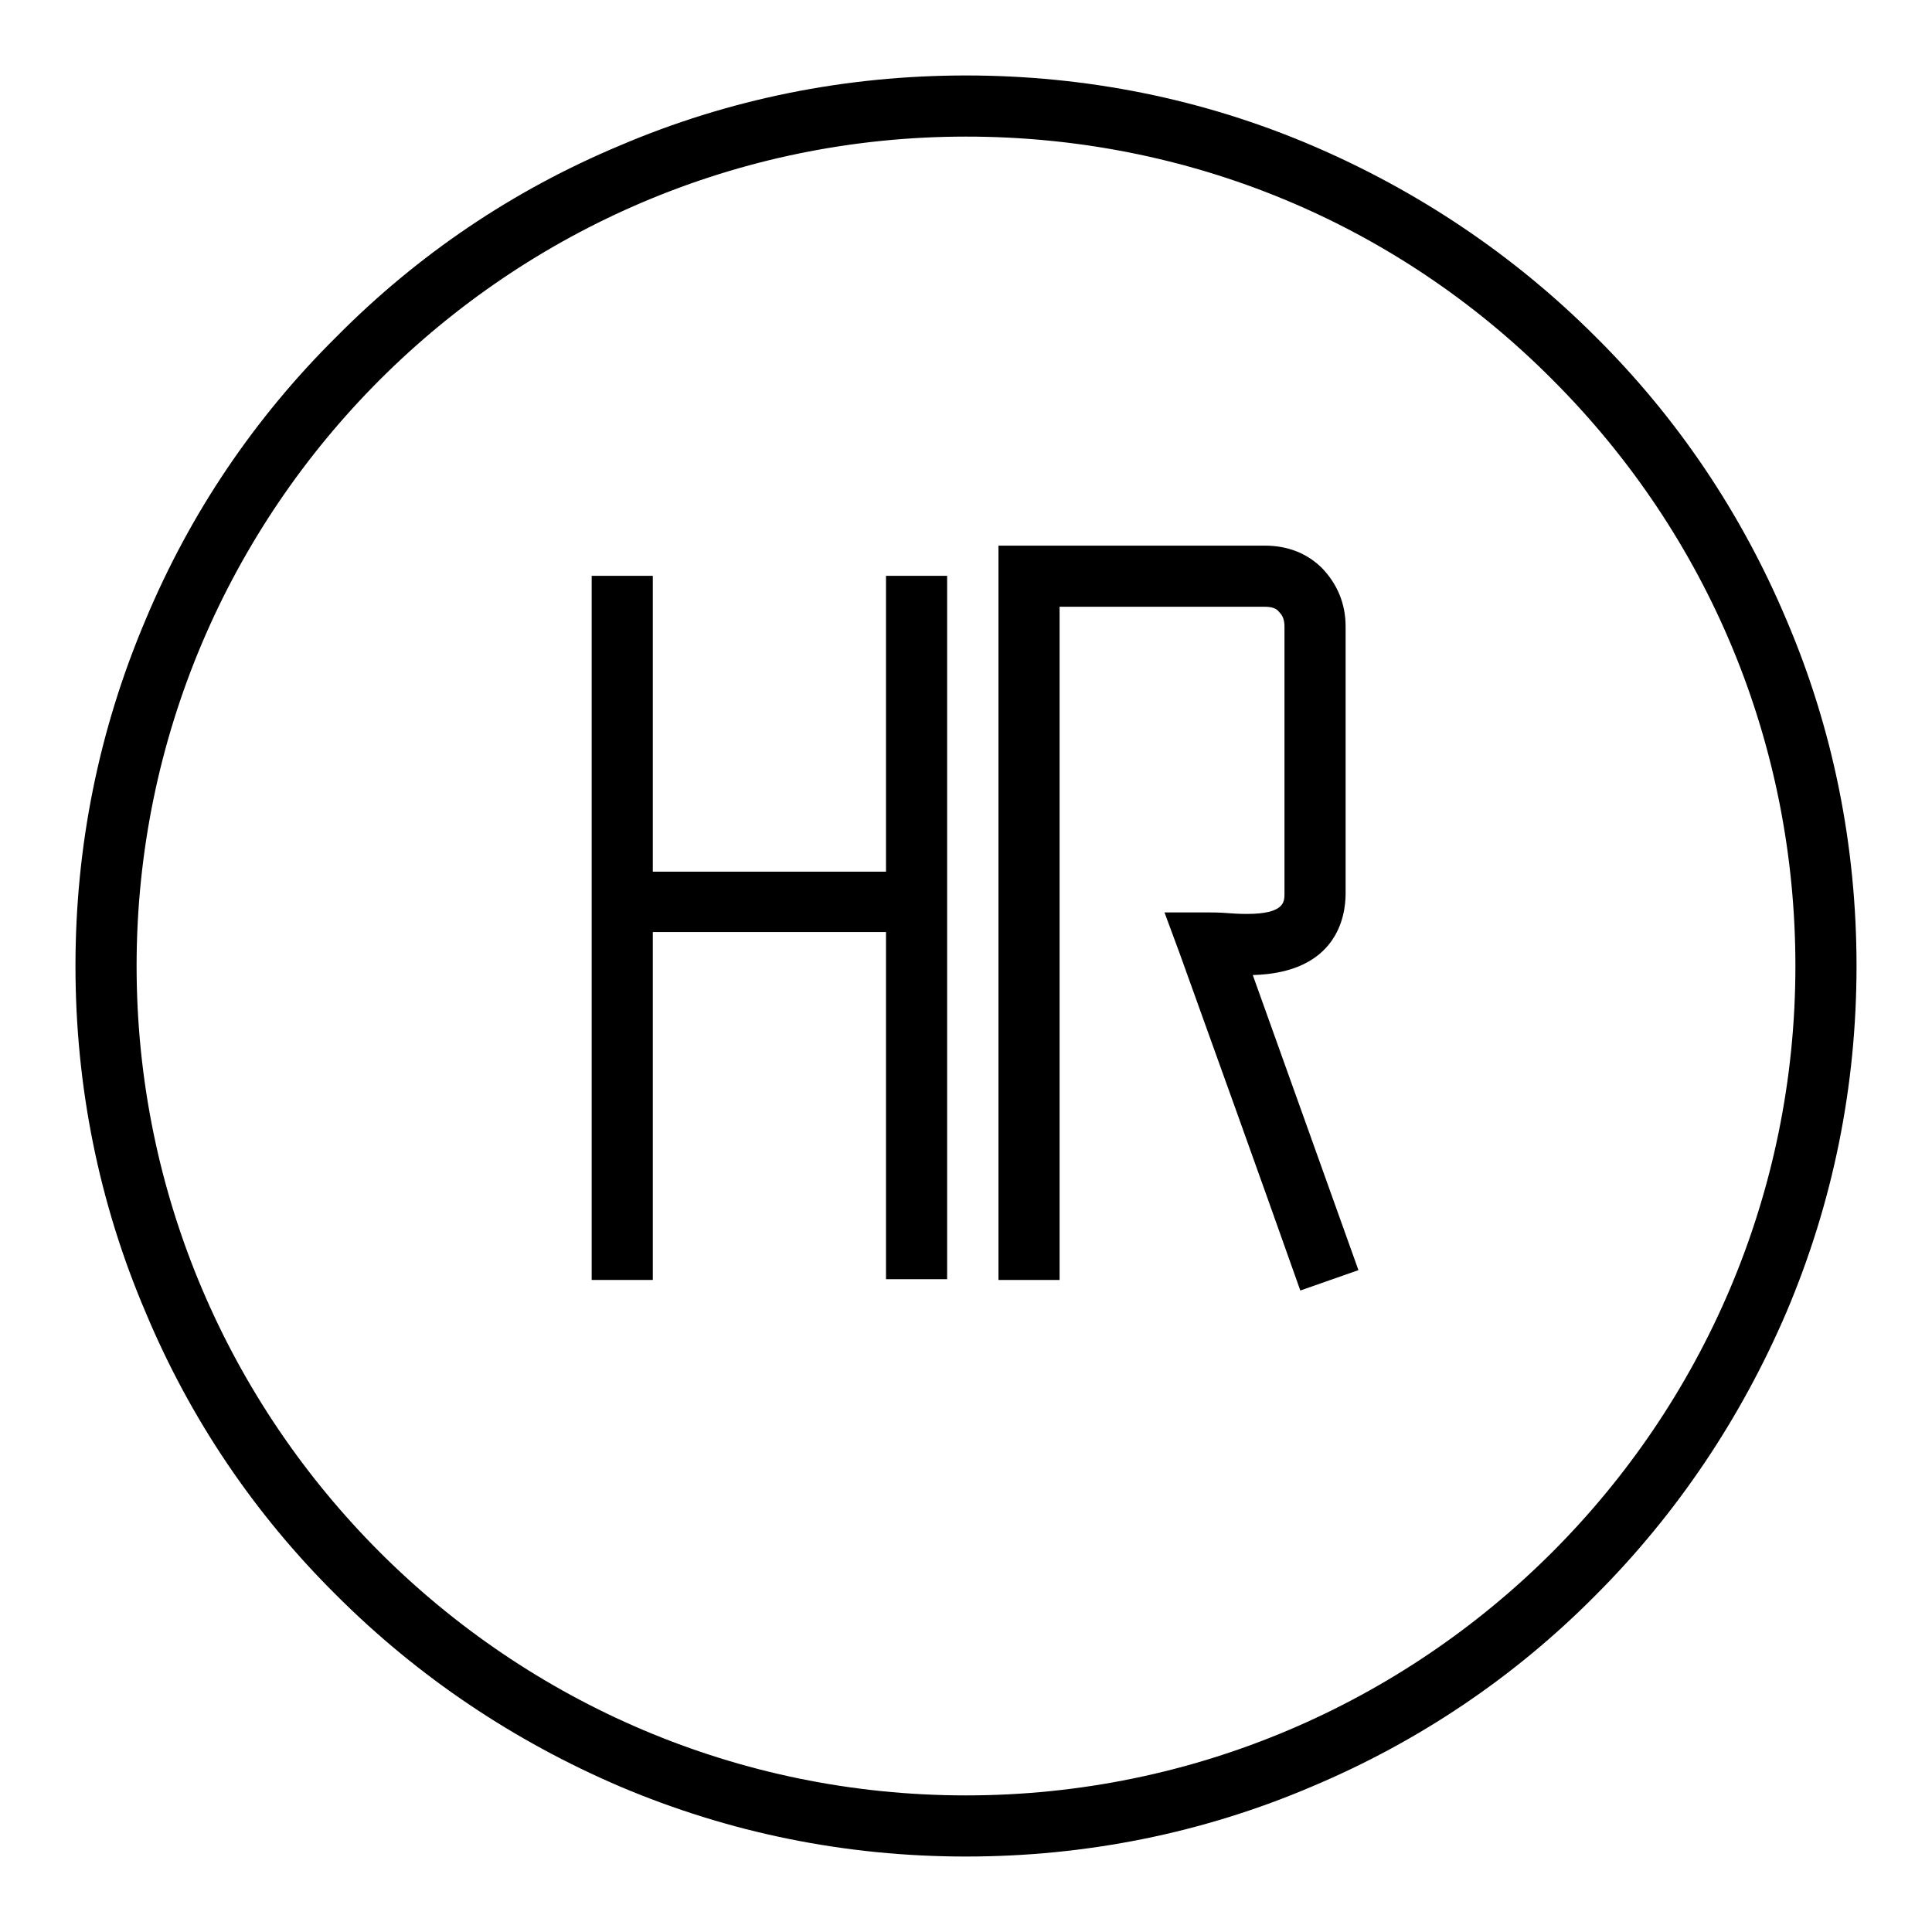
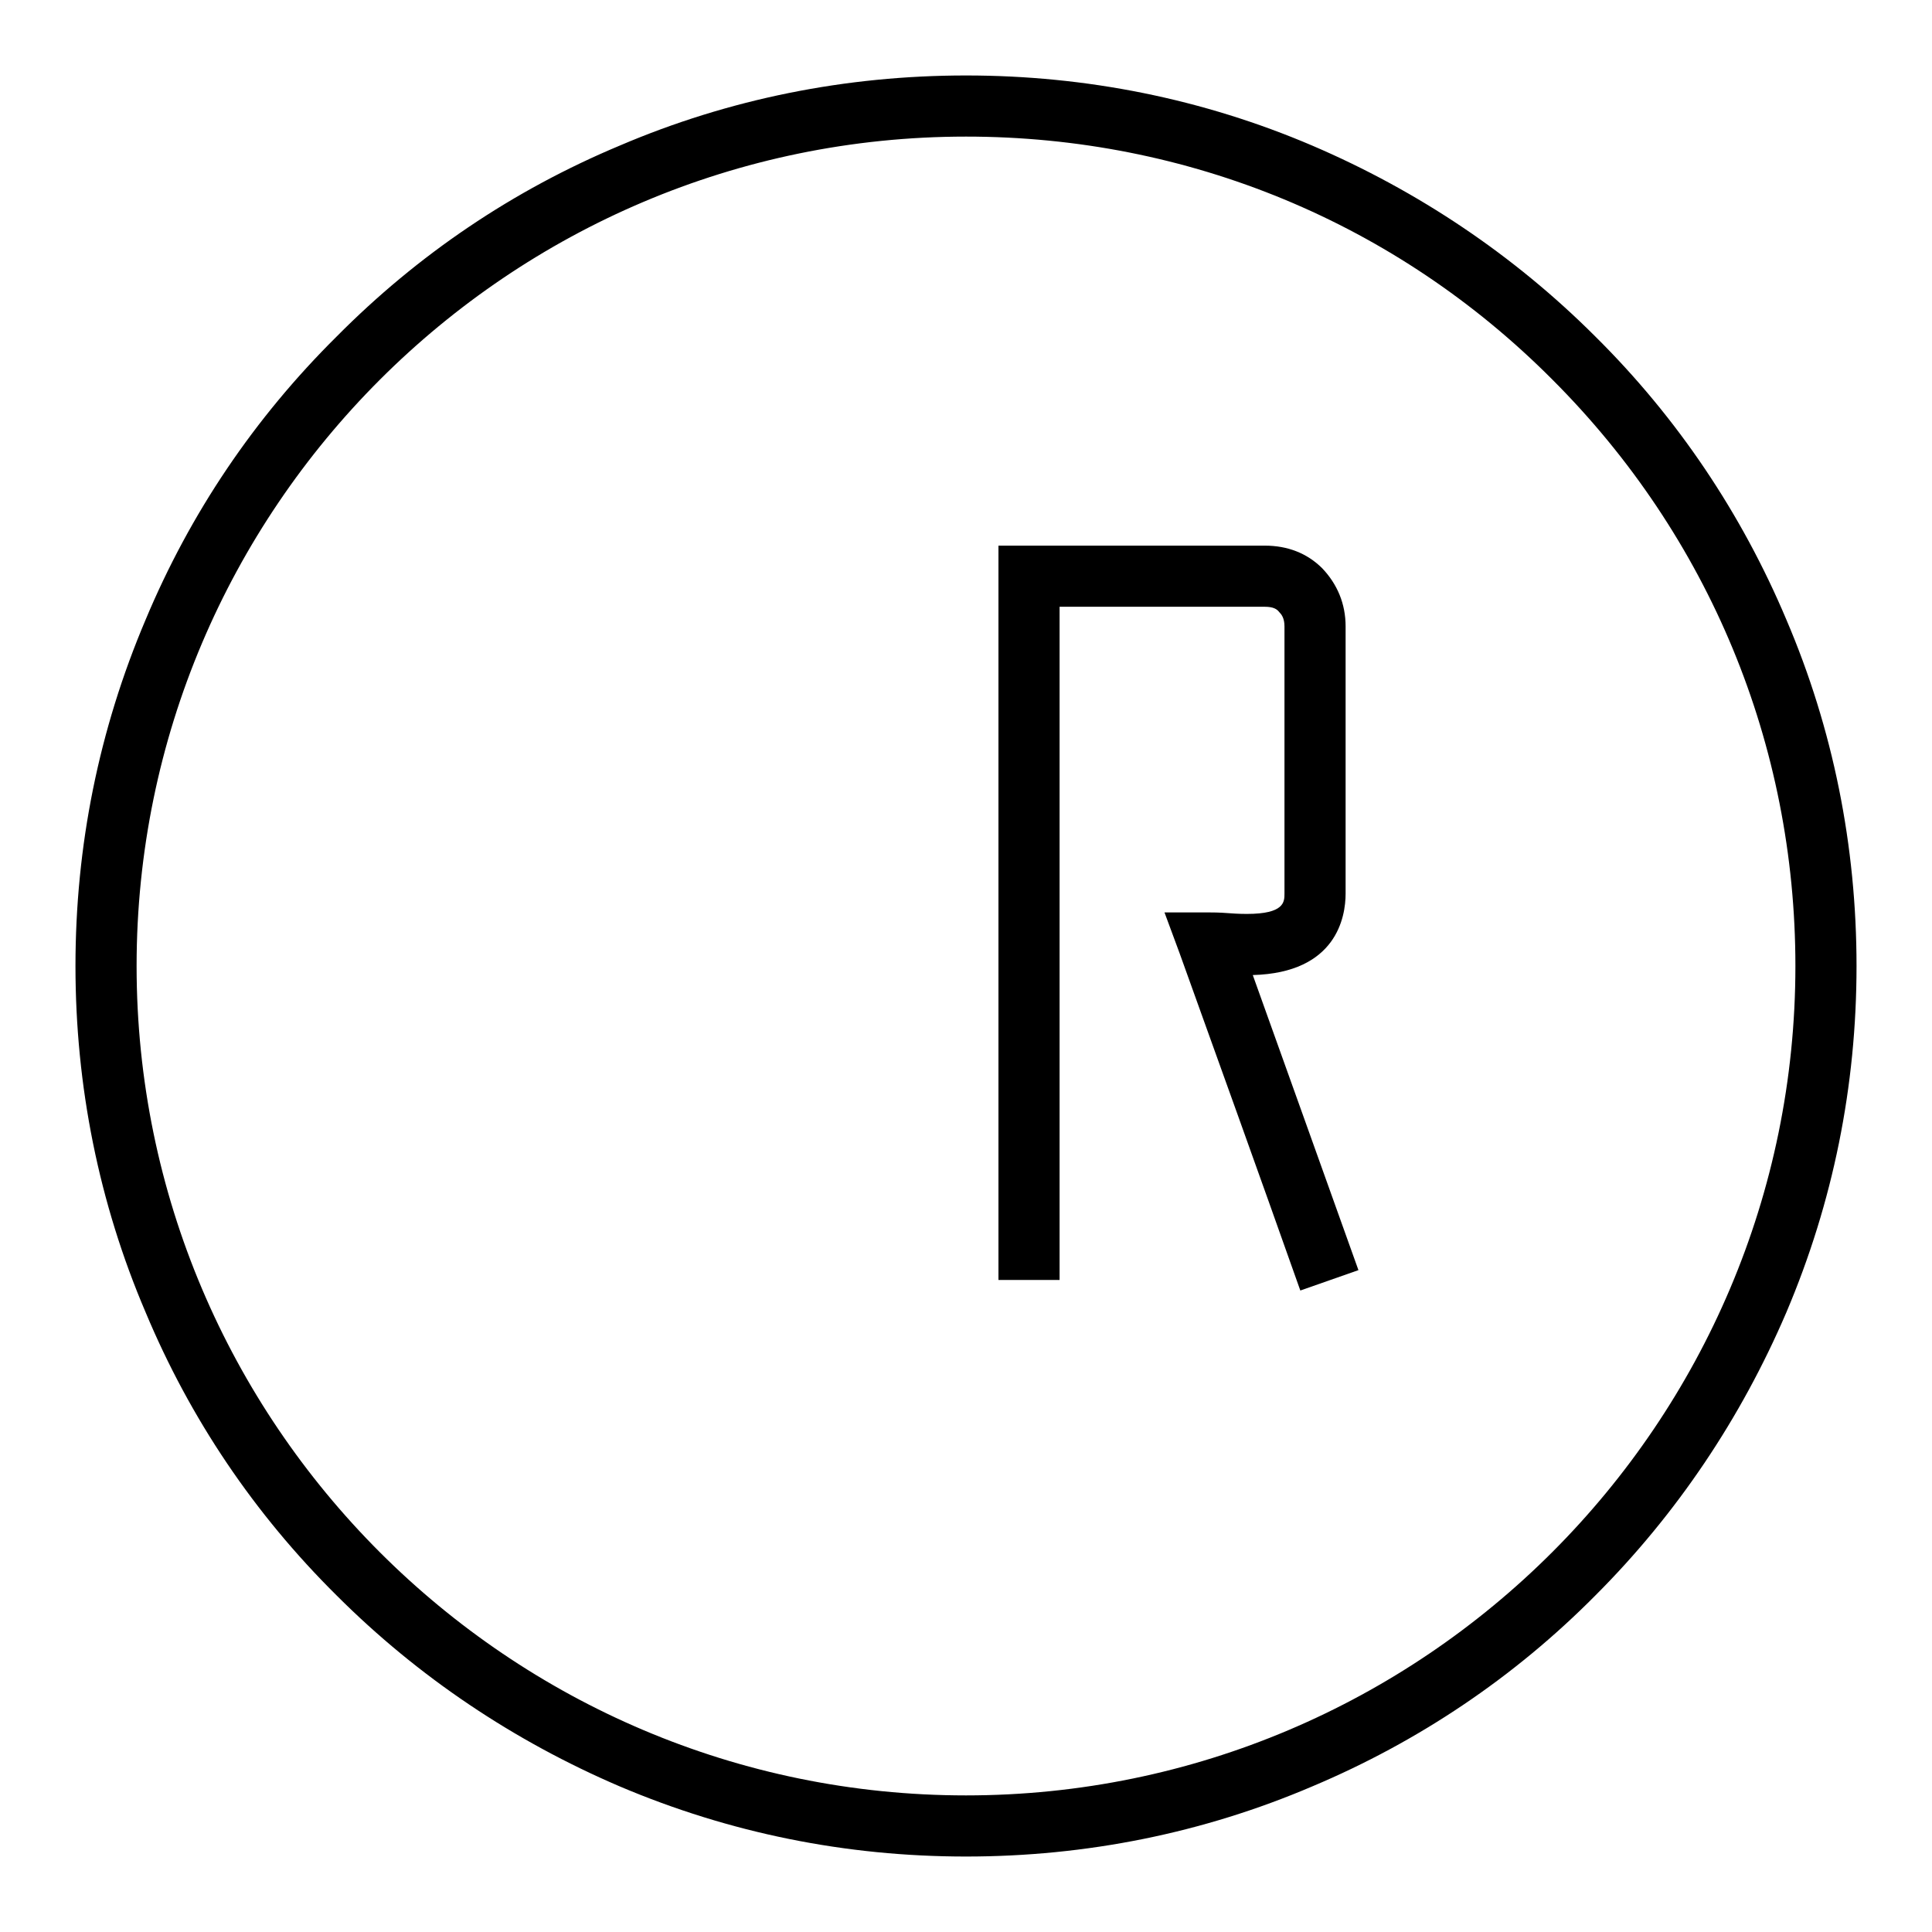
<svg xmlns="http://www.w3.org/2000/svg" version="1.1" x="0px" y="0px" viewBox="0 0 256 256" enable-background="new 0 0 256 256" xml:space="preserve">
  <g>
    <g>
      <path fill="#000000" d="M178.3,118.4V83c0-3-1.1-5.6-3.1-7.7c-2-2-4.6-3-7.6-3h-35.3v97.3h8.1V80.4h27.2c1.1,0,1.6,0.3,1.9,0.7c0.3,0.3,0.7,0.8,0.7,1.9v35.4c0,1.1,0,2.7-5,2.7c-0.3,0-1.1,0-2.4-0.1h0c-1.3-0.1-2.1-0.1-2.7-0.1h-5.8l2,5.4c5,13.9,10.3,28.6,16,44.7l7.7-2.7c-5-14-9.6-26.8-14-39.1C177.1,128.9,178.3,121.5,178.3,118.4z" />
-       <path fill="#000000" d="M117.4,115.5H86.5V76.3h-8.1v93.3h8.1v-46.1h30.9v46h8.1V76.3h-8.1V115.5z" />
      <path fill="#000000" d="M236.7,82.1c-5.9-14-14.4-26.7-25.3-37.5c-10.8-10.8-23.5-19.3-37.5-25.3c-14.5-6.2-30-9.3-45.9-9.3s-31.4,3.1-45.9,9.3C68,25.2,55.4,33.7,44.6,44.6C33.7,55.4,25.2,68,19.3,82.1c-6.2,14.6-9.3,30-9.3,45.9s3.1,31.4,9.3,45.9c5.9,14.1,14.4,26.7,25.3,37.5c10.8,10.8,23.5,19.3,37.5,25.3c14.6,6.2,30,9.3,45.9,9.3s31.4-3.1,45.9-9.3c14-5.9,26.7-14.4,37.5-25.3c10.8-10.8,19.3-23.5,25.3-37.5c6.2-14.6,9.3-30,9.3-45.9S242.9,96.6,236.7,82.1z M128,237.9c-60.6,0-109.9-49.3-109.9-109.9C18.1,67.4,67.4,18.1,128,18.1c29.4,0,57,11.4,77.7,32.2c20.8,20.8,32.2,48.4,32.2,77.7C237.9,188.6,188.6,237.9,128,237.9z" />
    </g>
  </g>
</svg>